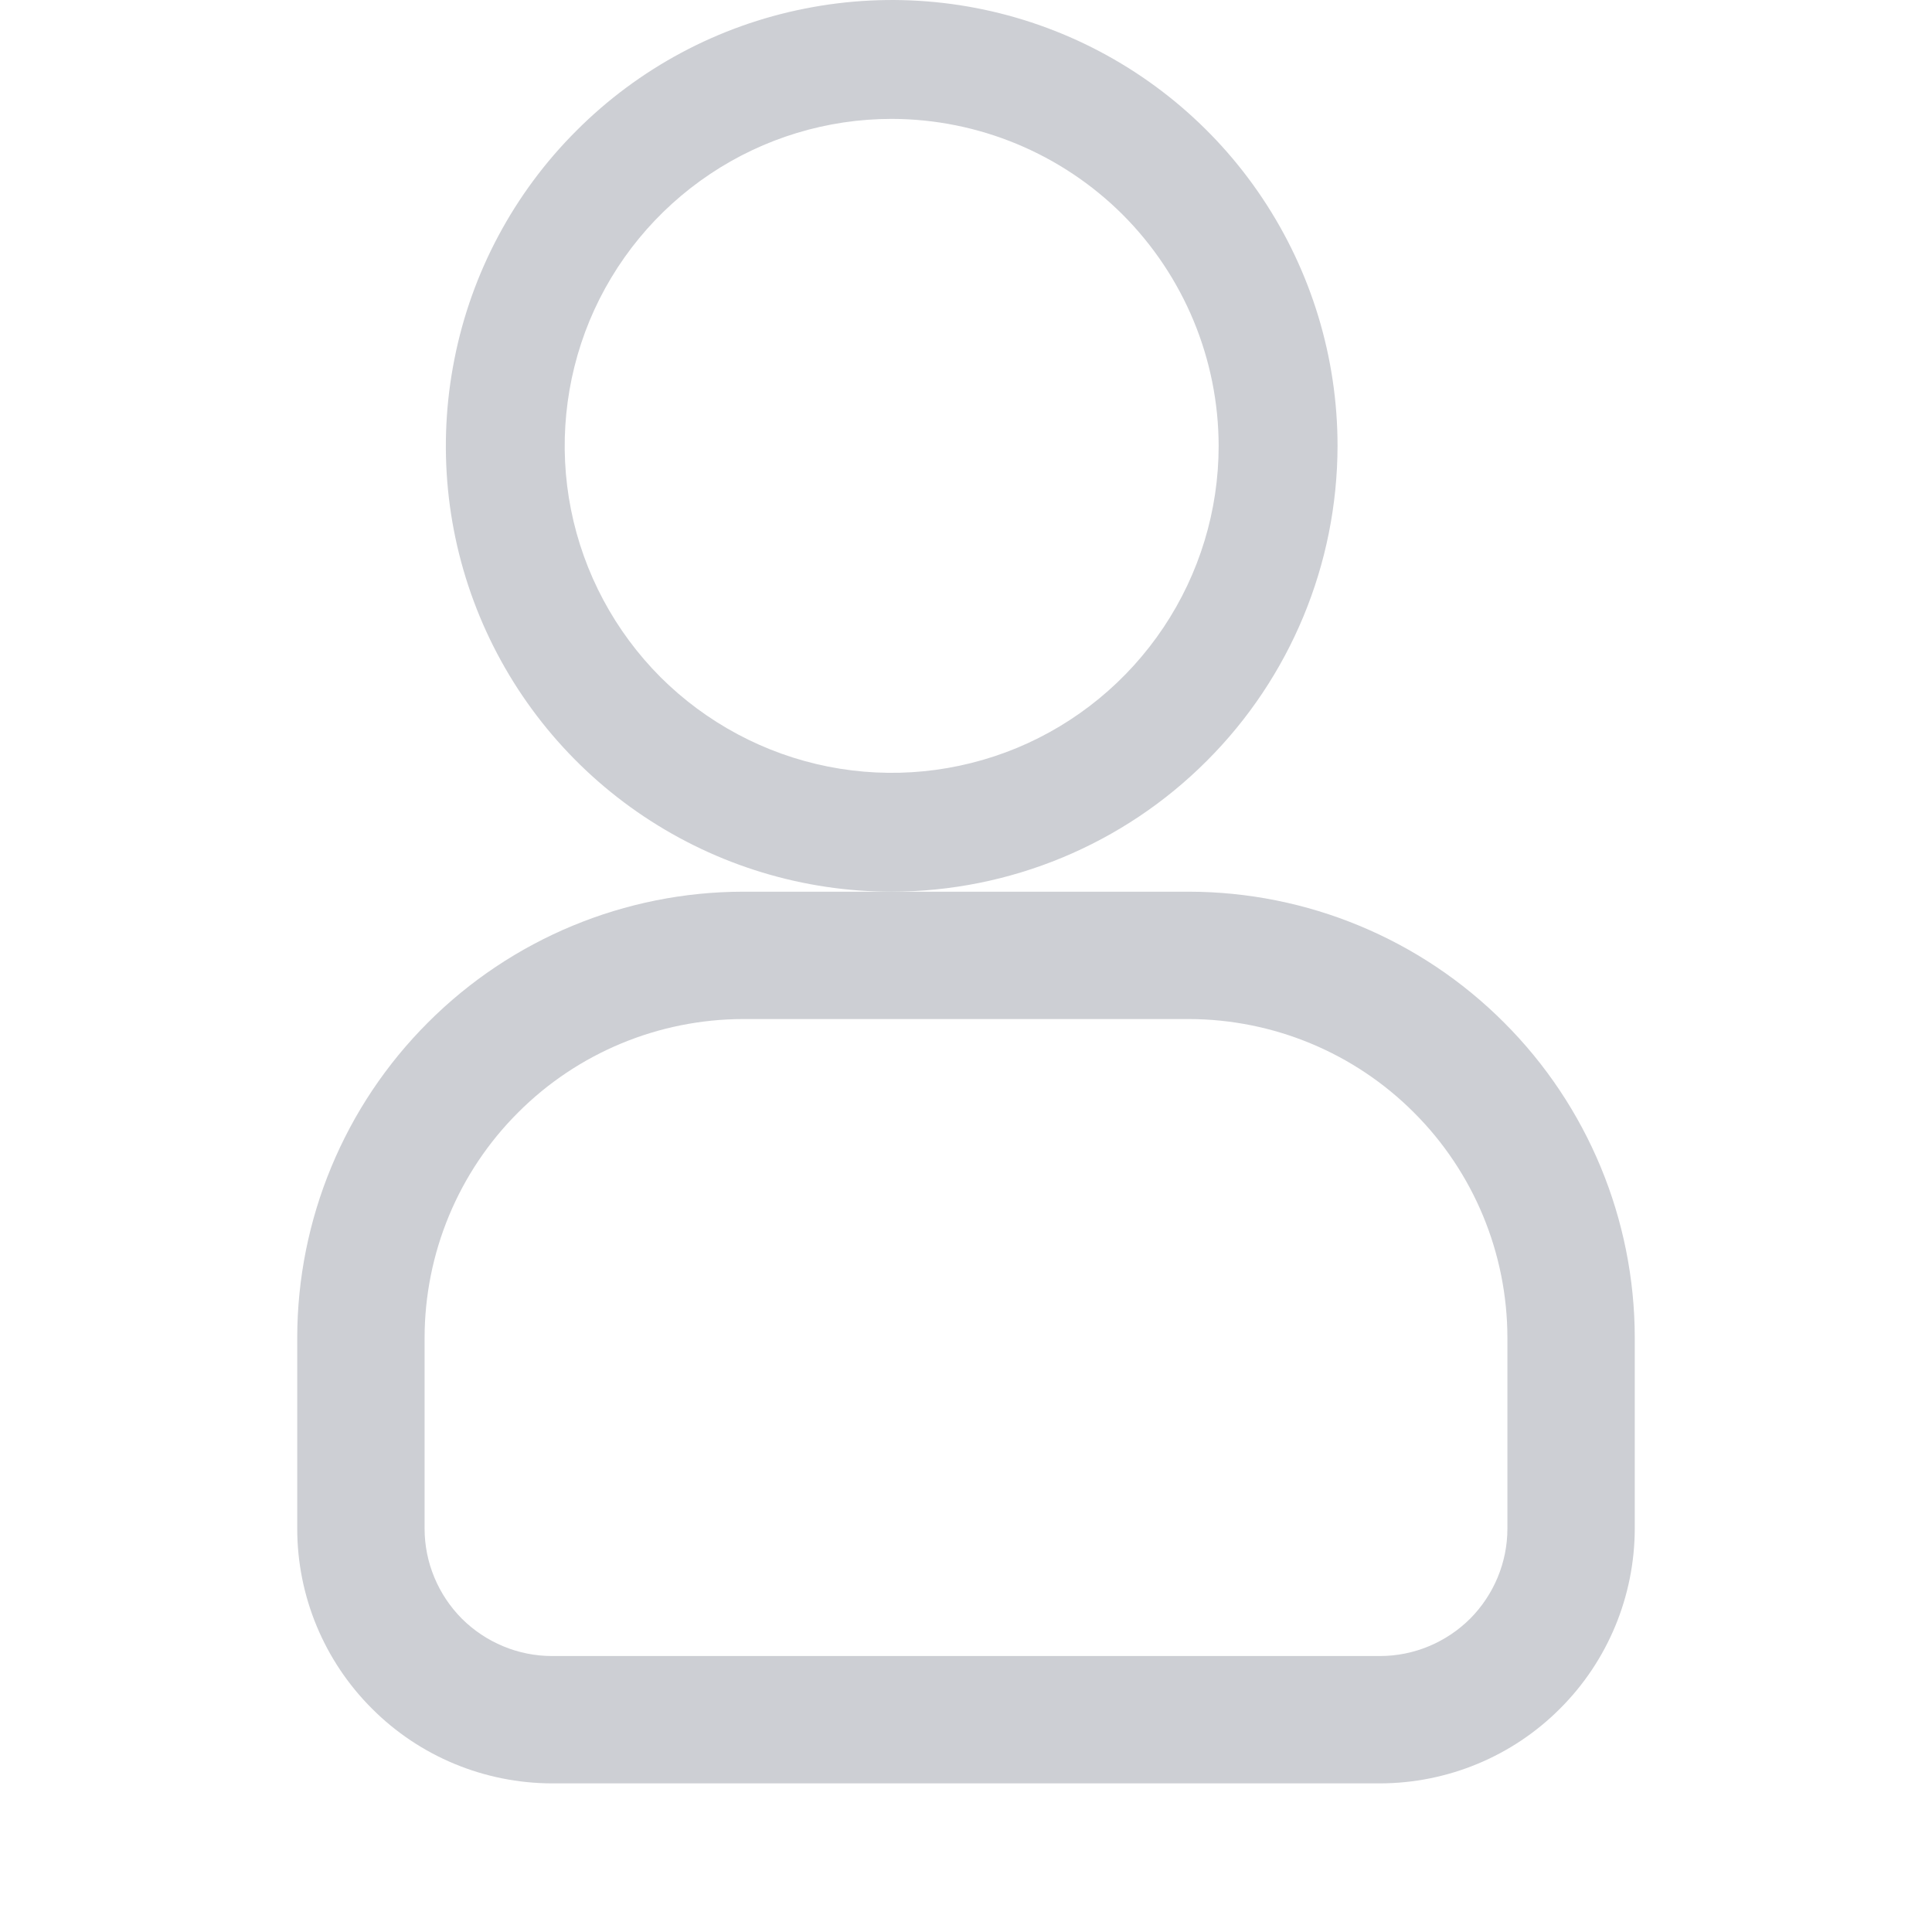
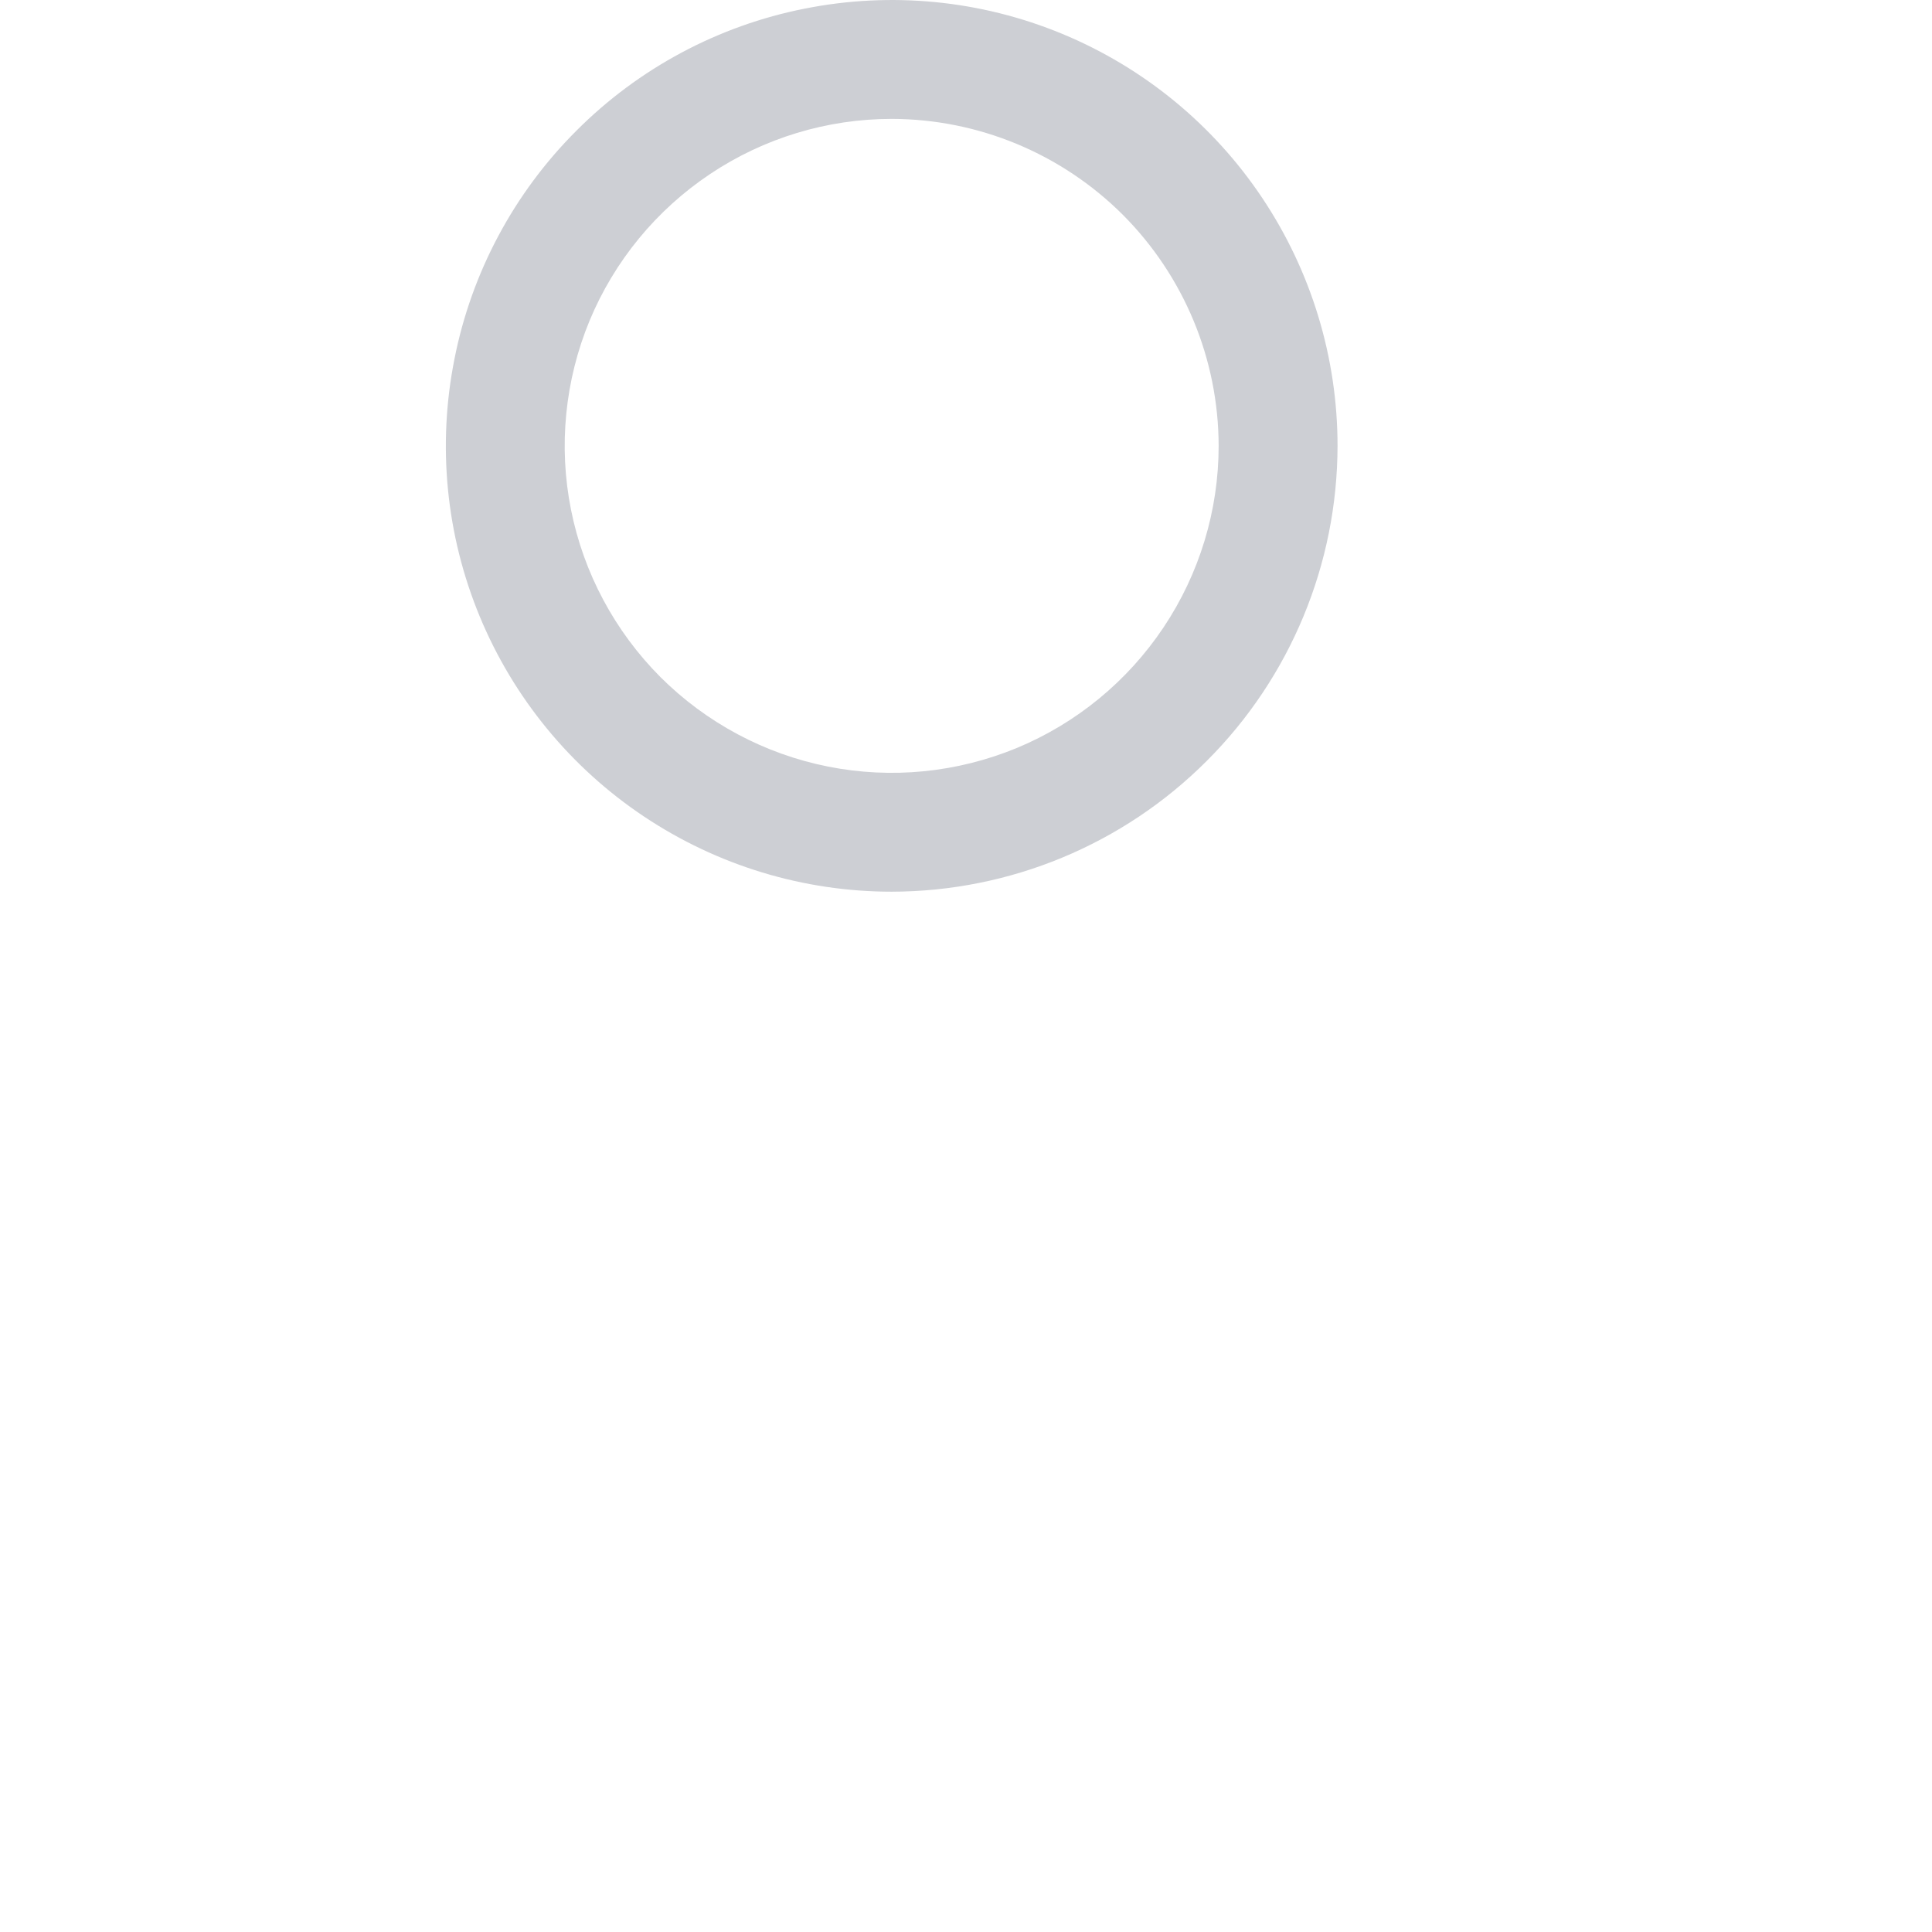
<svg xmlns="http://www.w3.org/2000/svg" width="13" height="13" viewBox="0 0 13 13" fill="none">
  <path d="M6 6C5.407 6 4.827 5.824 4.333 5.494C3.84 5.165 3.455 4.696 3.228 4.148C3.001 3.6 2.942 2.997 3.058 2.415C3.173 1.833 3.459 1.298 3.879 0.879C4.298 0.459 4.833 0.173 5.415 0.058C5.997 -0.058 6.6 0.001 7.148 0.228C7.696 0.455 8.165 0.84 8.494 1.333C8.824 1.827 9 2.407 9 3C8.999 3.795 8.683 4.558 8.12 5.12C7.558 5.683 6.795 5.999 6 6ZM6 0.8C5.565 0.8 5.14 0.929 4.778 1.171C4.416 1.413 4.134 1.756 3.967 2.158C3.801 2.56 3.757 3.002 3.842 3.429C3.927 3.856 4.137 4.248 4.444 4.556C4.752 4.863 5.144 5.073 5.571 5.158C5.998 5.243 6.44 5.199 6.842 5.033C7.244 4.866 7.587 4.584 7.829 4.222C8.071 3.86 8.2 3.435 8.2 3C8.199 2.417 7.967 1.858 7.555 1.445C7.142 1.033 6.583 0.801 6 0.8Z" fill="#CDCFD4" />
-   <path d="M9.286 12H3.714C3.26 11.999 2.824 11.819 2.503 11.497C2.181 11.176 2 10.74 2 10.286V9C2.001 8.205 2.317 7.442 2.88 6.88C3.442 6.317 4.205 6.001 5 6H8C8.795 6.001 9.558 6.317 10.12 6.88C10.683 7.442 10.999 8.205 11 9V10.286C10.999 10.74 10.819 11.176 10.497 11.497C10.176 11.819 9.74 11.999 9.286 12ZM5 6.857C4.432 6.858 3.887 7.084 3.486 7.486C3.084 7.887 2.858 8.432 2.857 9V10.286C2.857 10.513 2.948 10.731 3.108 10.892C3.269 11.052 3.487 11.143 3.714 11.143H9.286C9.513 11.143 9.731 11.052 9.892 10.892C10.052 10.731 10.143 10.513 10.143 10.286V9C10.142 8.432 9.916 7.887 9.514 7.486C9.113 7.084 8.568 6.858 8 6.857H5Z" fill="#CDCFD4" />
</svg>